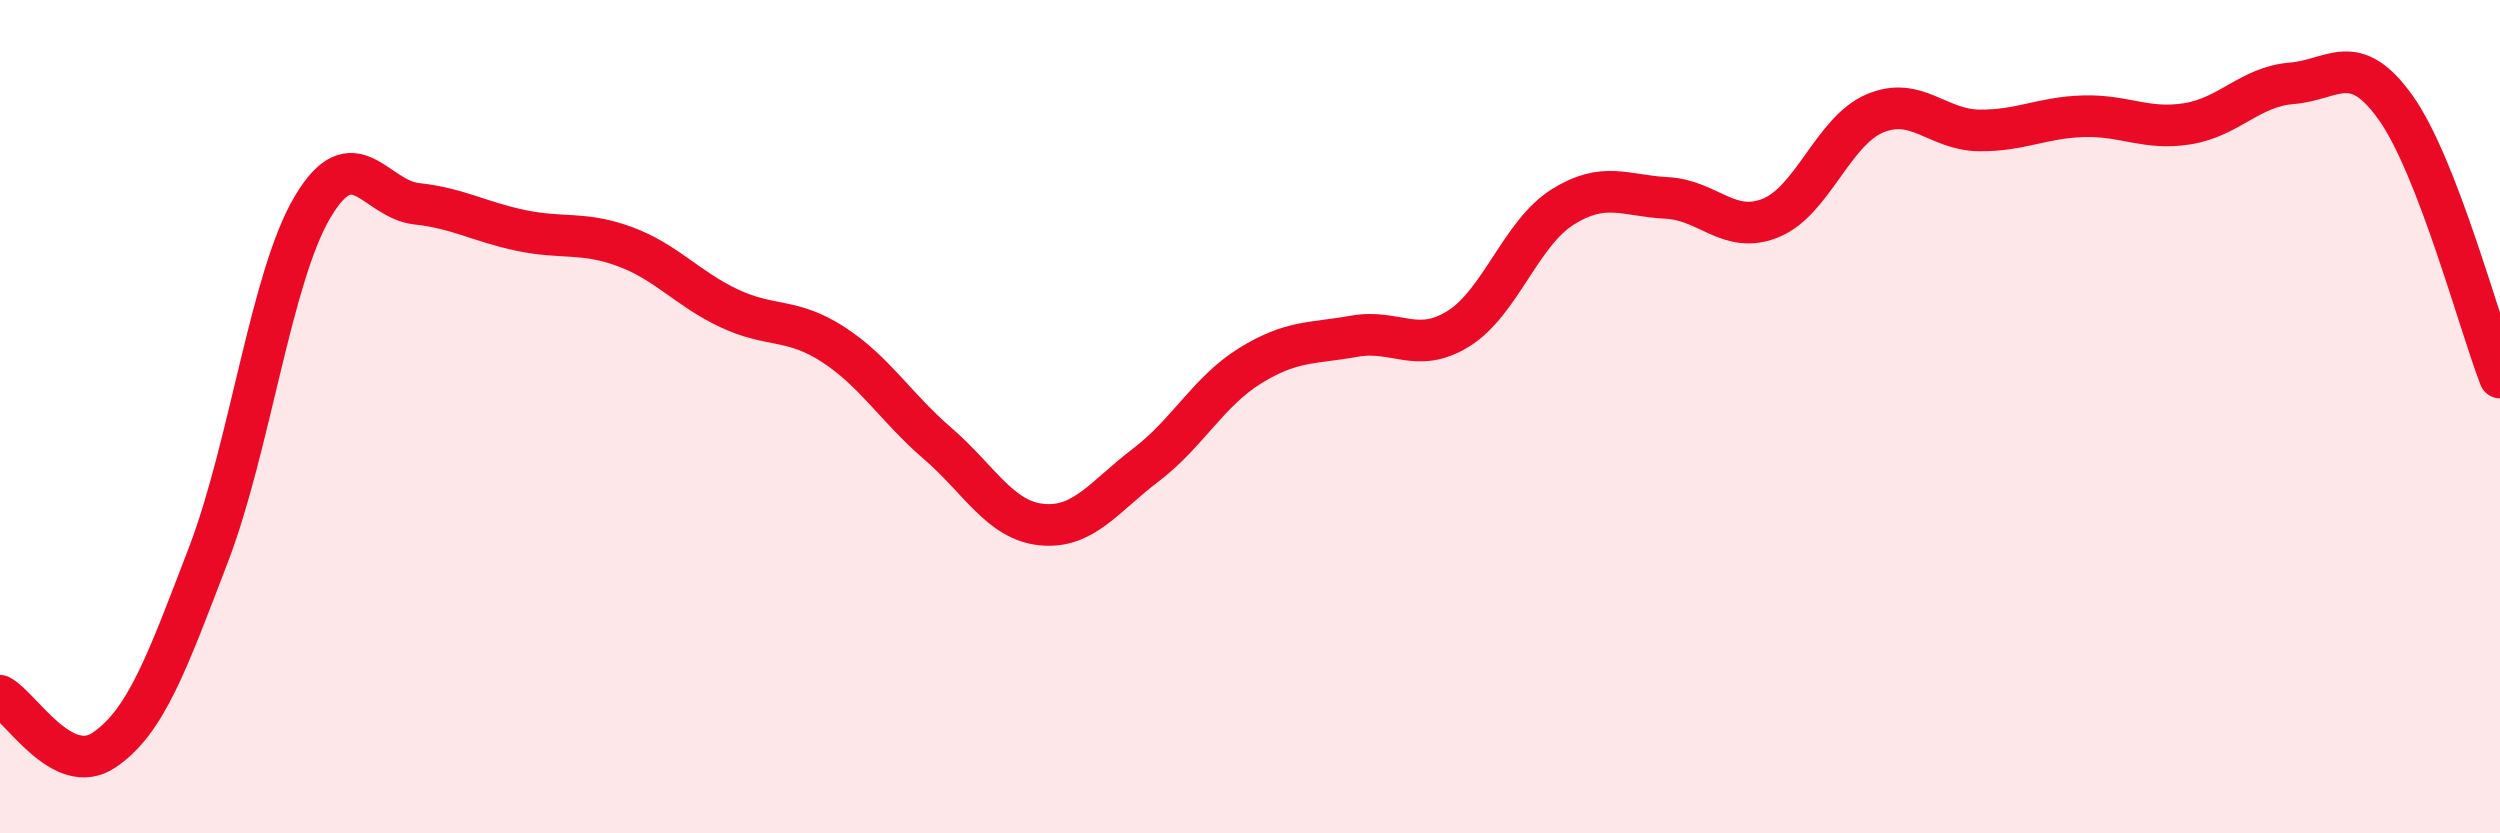
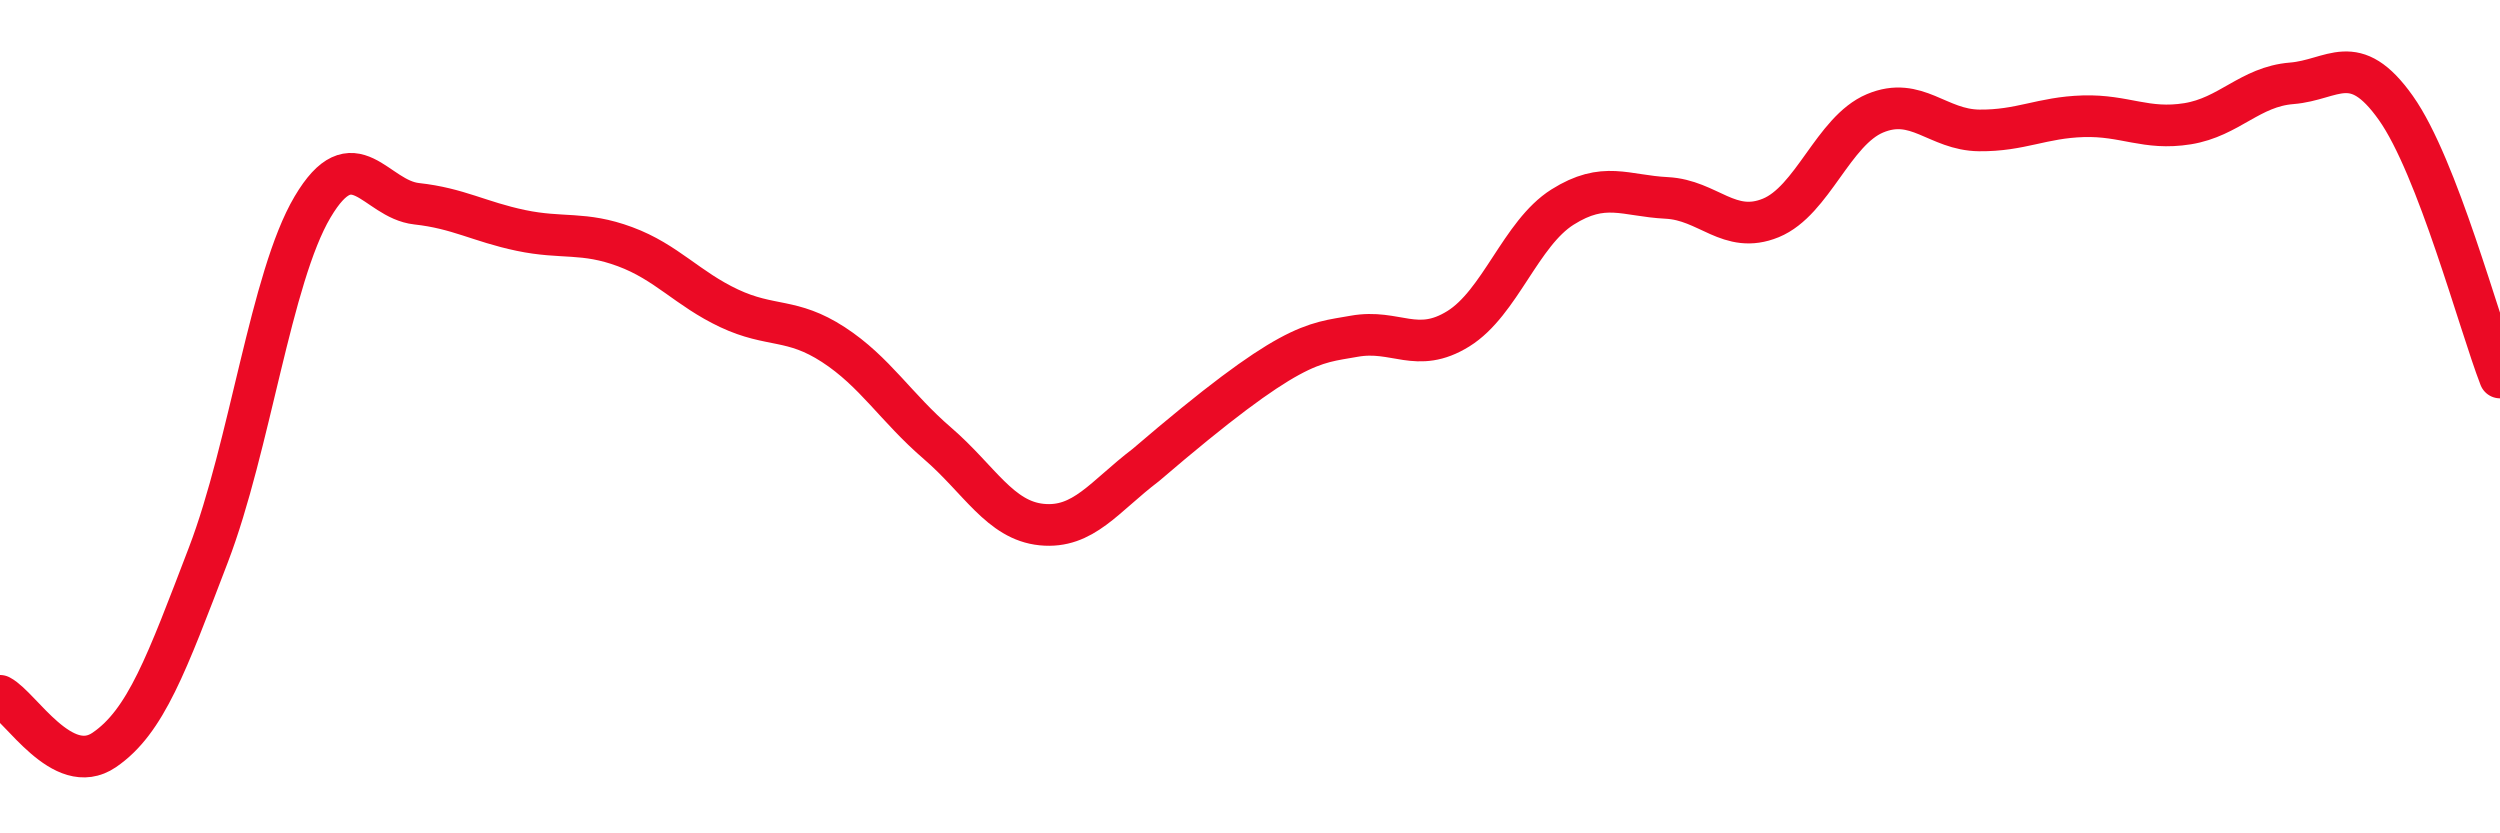
<svg xmlns="http://www.w3.org/2000/svg" width="60" height="20" viewBox="0 0 60 20">
-   <path d="M 0,16.7 C 0.5,16.96 1.5,18.68 2.5,18 C 3.5,17.32 4,15.93 5,13.32 C 6,10.71 6.5,6.66 7.5,4.97 C 8.5,3.28 9,4.78 10,4.89 C 11,5 11.5,5.32 12.5,5.53 C 13.5,5.74 14,5.55 15,5.92 C 16,6.29 16.5,6.93 17.5,7.4 C 18.5,7.87 19,7.62 20,8.27 C 21,8.92 21.5,9.78 22.5,10.64 C 23.5,11.5 24,12.49 25,12.59 C 26,12.69 26.5,11.92 27.5,11.16 C 28.5,10.4 29,9.4 30,8.78 C 31,8.16 31.5,8.25 32.5,8.07 C 33.5,7.89 34,8.51 35,7.89 C 36,7.27 36.5,5.6 37.5,4.97 C 38.5,4.34 39,4.7 40,4.75 C 41,4.8 41.5,5.64 42.5,5.23 C 43.5,4.82 44,3.14 45,2.72 C 46,2.3 46.5,3.12 47.5,3.13 C 48.5,3.14 49,2.82 50,2.79 C 51,2.76 51.5,3.13 52.5,2.97 C 53.5,2.81 54,2.08 55,2 C 56,1.92 56.5,1.18 57.5,2.59 C 58.5,4 59.5,7.77 60,9.06L60 20L0 20Z" fill="#EB0A25" opacity="0.1" stroke-linecap="round" stroke-linejoin="round" />
-   <path d="M 0,16.7 C 0.5,16.96 1.5,18.68 2.5,18 C 3.5,17.32 4,15.93 5,13.32 C 6,10.71 6.5,6.66 7.5,4.97 C 8.5,3.28 9,4.78 10,4.89 C 11,5 11.5,5.32 12.5,5.53 C 13.5,5.74 14,5.55 15,5.92 C 16,6.29 16.5,6.93 17.5,7.4 C 18.5,7.87 19,7.62 20,8.27 C 21,8.92 21.5,9.78 22.5,10.64 C 23.5,11.5 24,12.49 25,12.59 C 26,12.69 26.5,11.92 27.5,11.16 C 28.5,10.4 29,9.4 30,8.78 C 31,8.16 31.5,8.25 32.5,8.07 C 33.5,7.89 34,8.51 35,7.89 C 36,7.27 36.5,5.6 37.5,4.97 C 38.5,4.34 39,4.7 40,4.75 C 41,4.8 41.5,5.64 42.5,5.23 C 43.5,4.82 44,3.14 45,2.72 C 46,2.3 46.5,3.12 47.5,3.13 C 48.5,3.14 49,2.82 50,2.79 C 51,2.76 51.5,3.13 52.5,2.97 C 53.5,2.81 54,2.08 55,2 C 56,1.92 56.5,1.18 57.5,2.59 C 58.5,4 59.5,7.77 60,9.06" stroke="#EB0A25" stroke-width="1" fill="none" stroke-linecap="round" stroke-linejoin="round" />
+   <path d="M 0,16.7 C 0.5,16.96 1.5,18.68 2.5,18 C 3.5,17.32 4,15.93 5,13.32 C 6,10.71 6.5,6.66 7.5,4.97 C 8.5,3.28 9,4.78 10,4.89 C 11,5 11.5,5.32 12.5,5.53 C 13.5,5.74 14,5.55 15,5.92 C 16,6.29 16.5,6.93 17.5,7.4 C 18.5,7.87 19,7.62 20,8.27 C 21,8.92 21.5,9.78 22.5,10.64 C 23.5,11.5 24,12.49 25,12.59 C 26,12.69 26.5,11.92 27.5,11.16 C 31,8.16 31.5,8.25 32.5,8.07 C 33.5,7.89 34,8.51 35,7.89 C 36,7.27 36.5,5.6 37.5,4.97 C 38.5,4.34 39,4.7 40,4.75 C 41,4.8 41.5,5.64 42.5,5.23 C 43.5,4.82 44,3.14 45,2.72 C 46,2.3 46.5,3.12 47.5,3.13 C 48.5,3.14 49,2.82 50,2.79 C 51,2.76 51.5,3.13 52.5,2.97 C 53.5,2.81 54,2.08 55,2 C 56,1.92 56.5,1.18 57.5,2.59 C 58.5,4 59.5,7.77 60,9.06" stroke="#EB0A25" stroke-width="1" fill="none" stroke-linecap="round" stroke-linejoin="round" />
</svg>